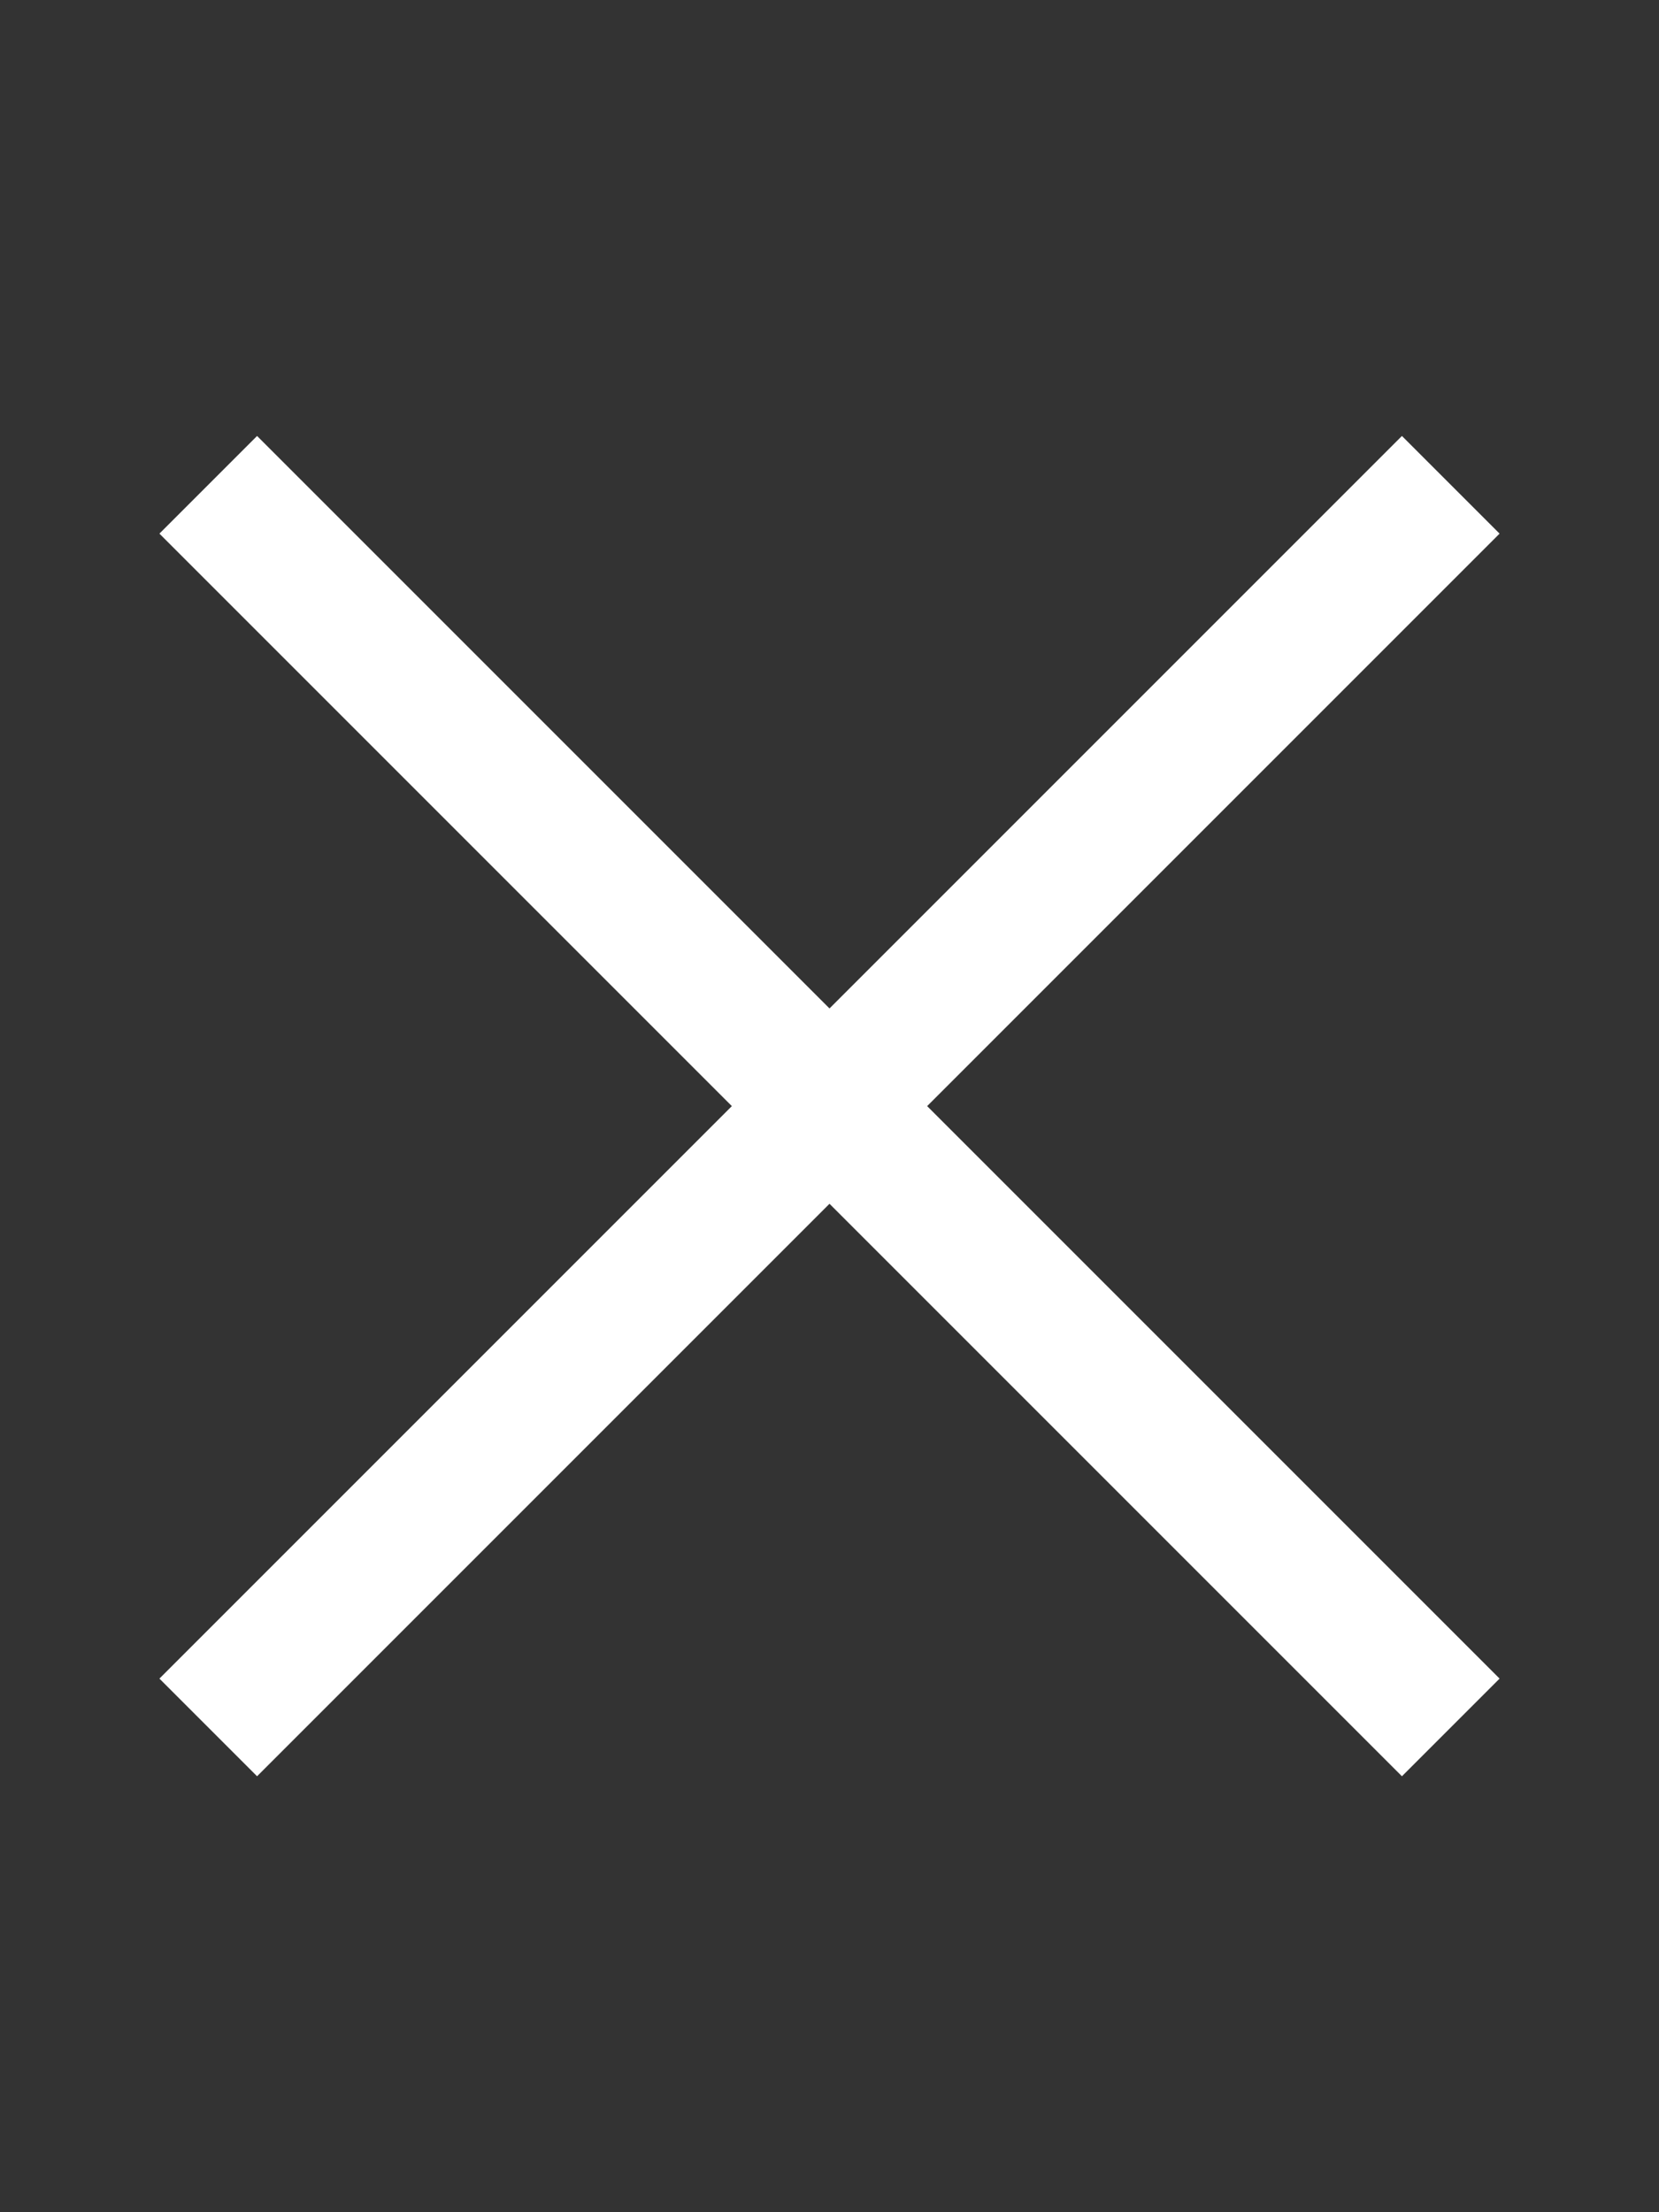
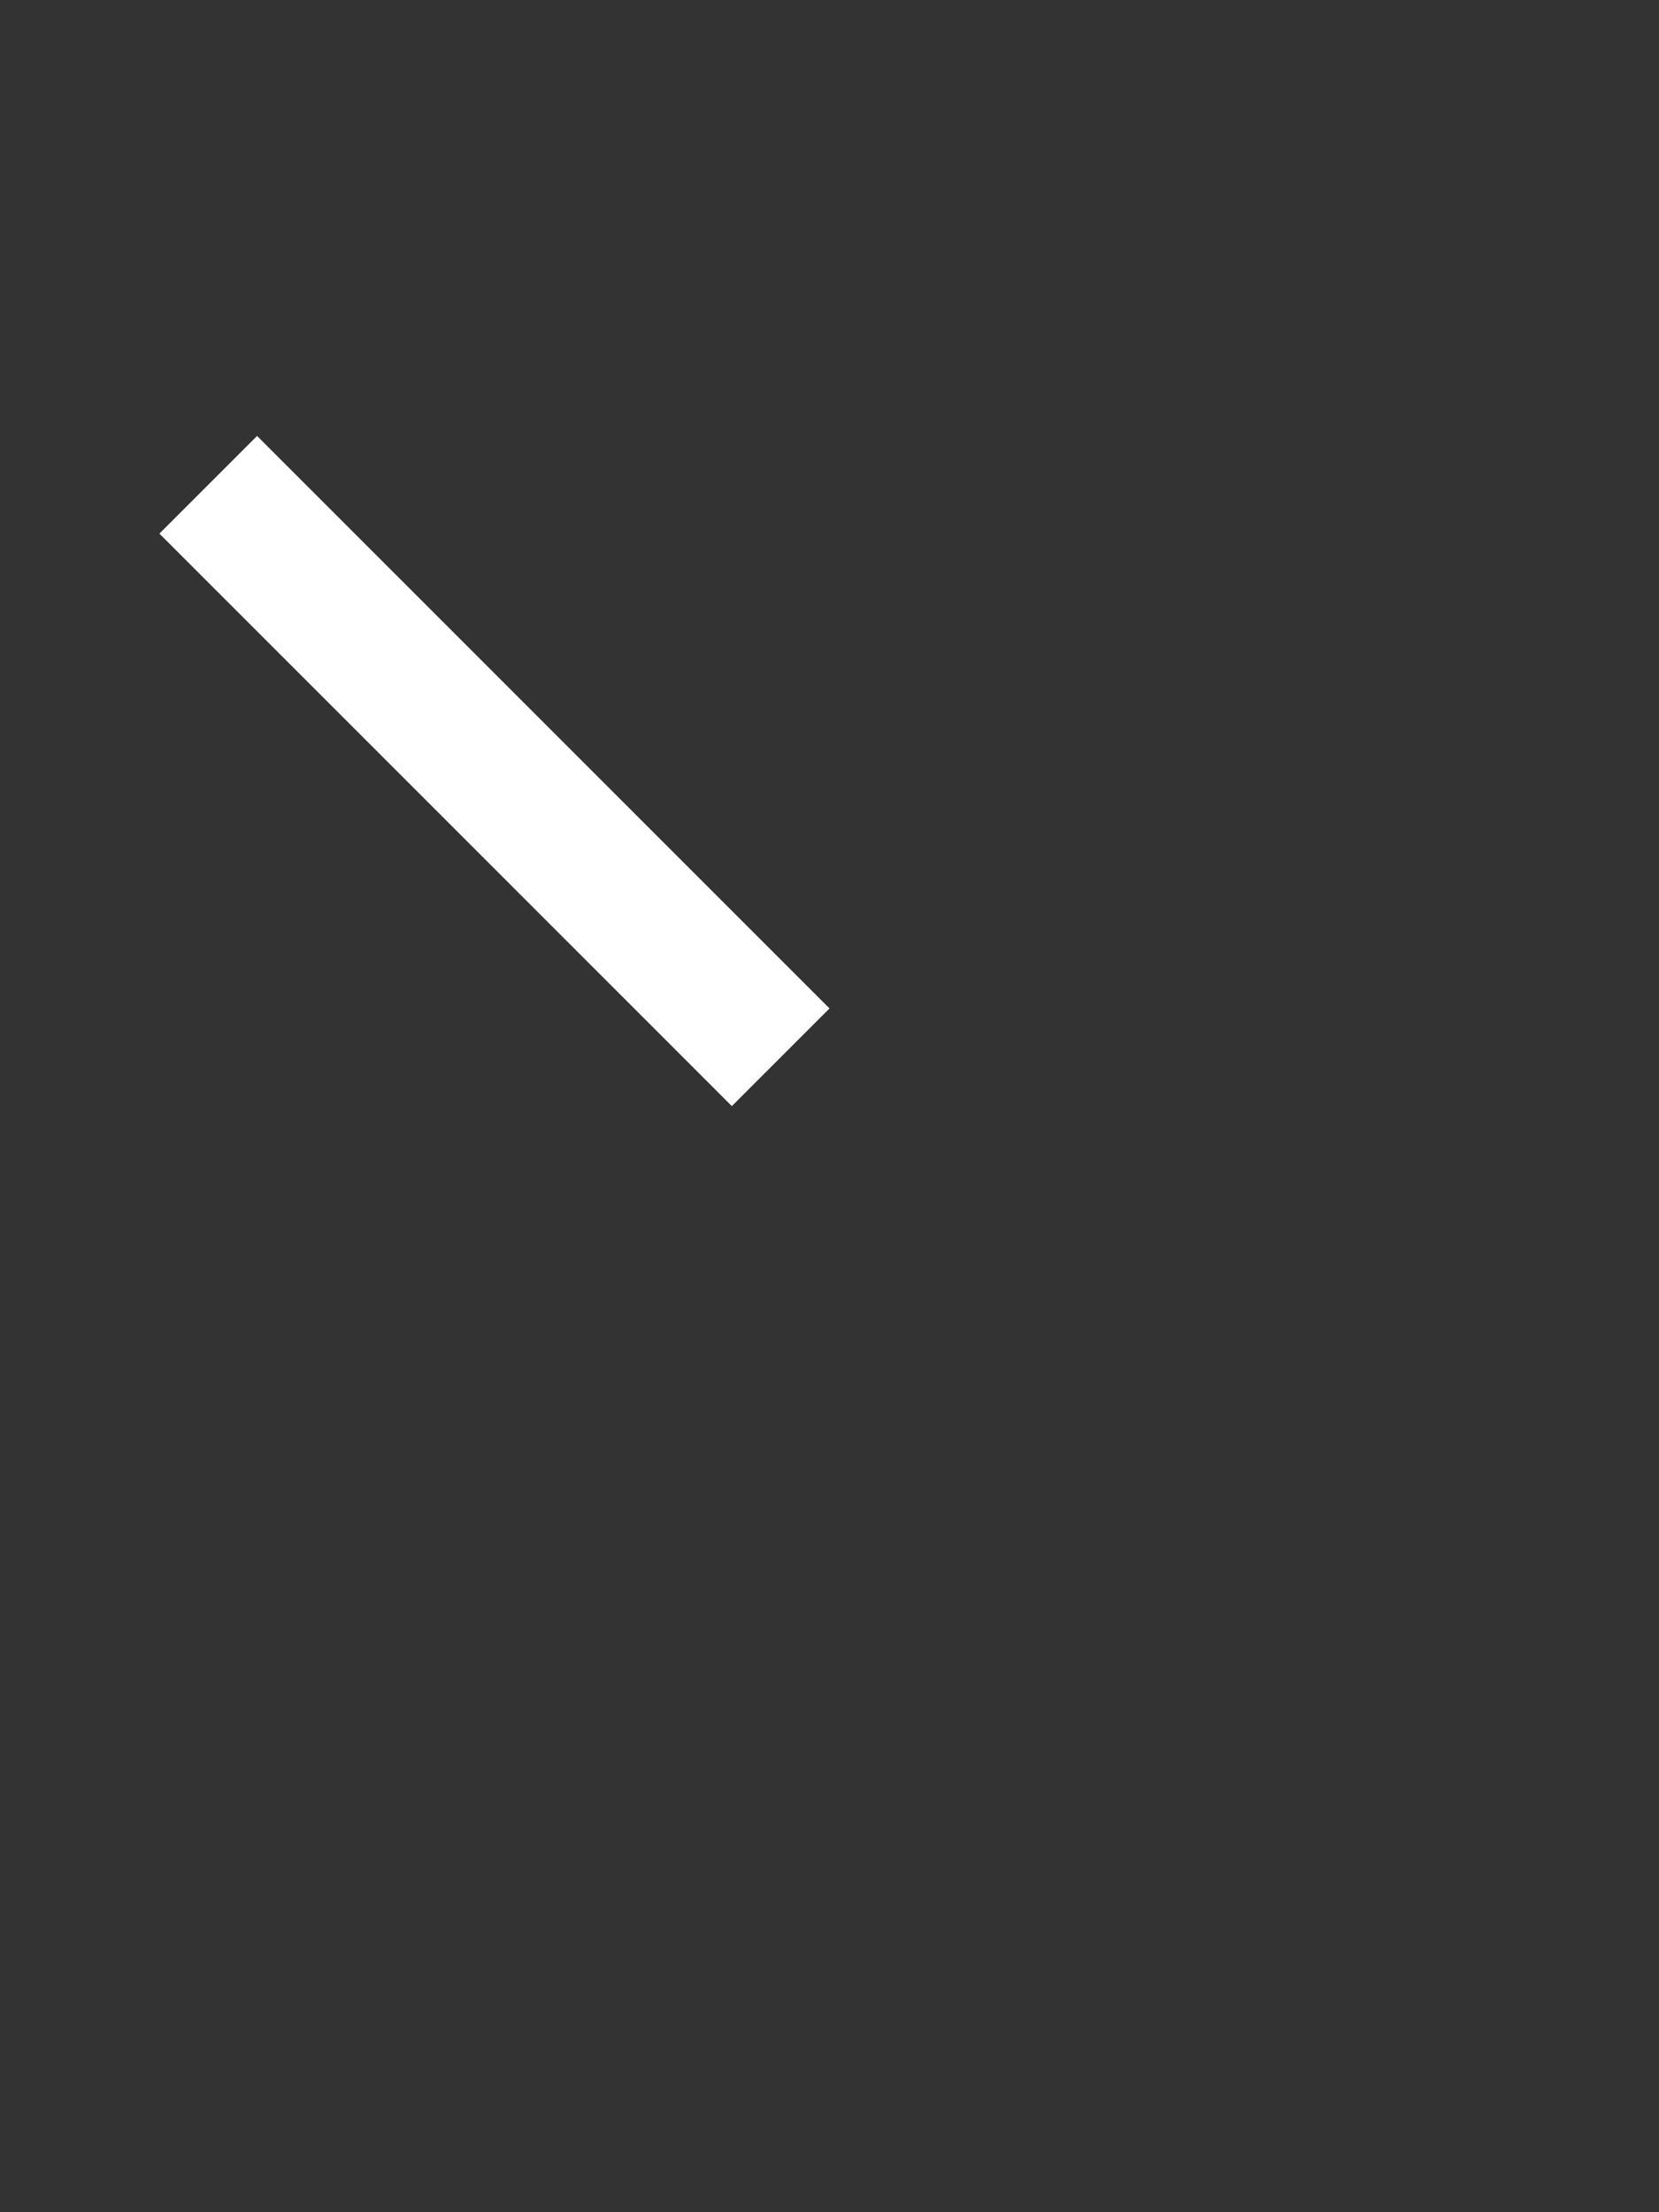
<svg xmlns="http://www.w3.org/2000/svg" id="Layer_1" version="1.1" viewBox="0 0 384 512">
  <rect x="0" y="0" width="384" height="512" fill="#333333" stroke="none" />
  <defs>
    <style>
      .st0 {
        fill: #fff;
      }
    </style>
  </defs>
-   <path class="st0" d="M192,233.4L59.5,100.9l-22.6,22.6,132.5,132.5L36.9,388.5l22.6,22.6,132.5-132.5,132.5,132.5,22.6-22.6-132.5-132.5,132.5-132.5-22.6-22.6-132.5,132.5Z" />
+   <path class="st0" d="M192,233.4L59.5,100.9l-22.6,22.6,132.5,132.5L36.9,388.5Z" />
</svg>